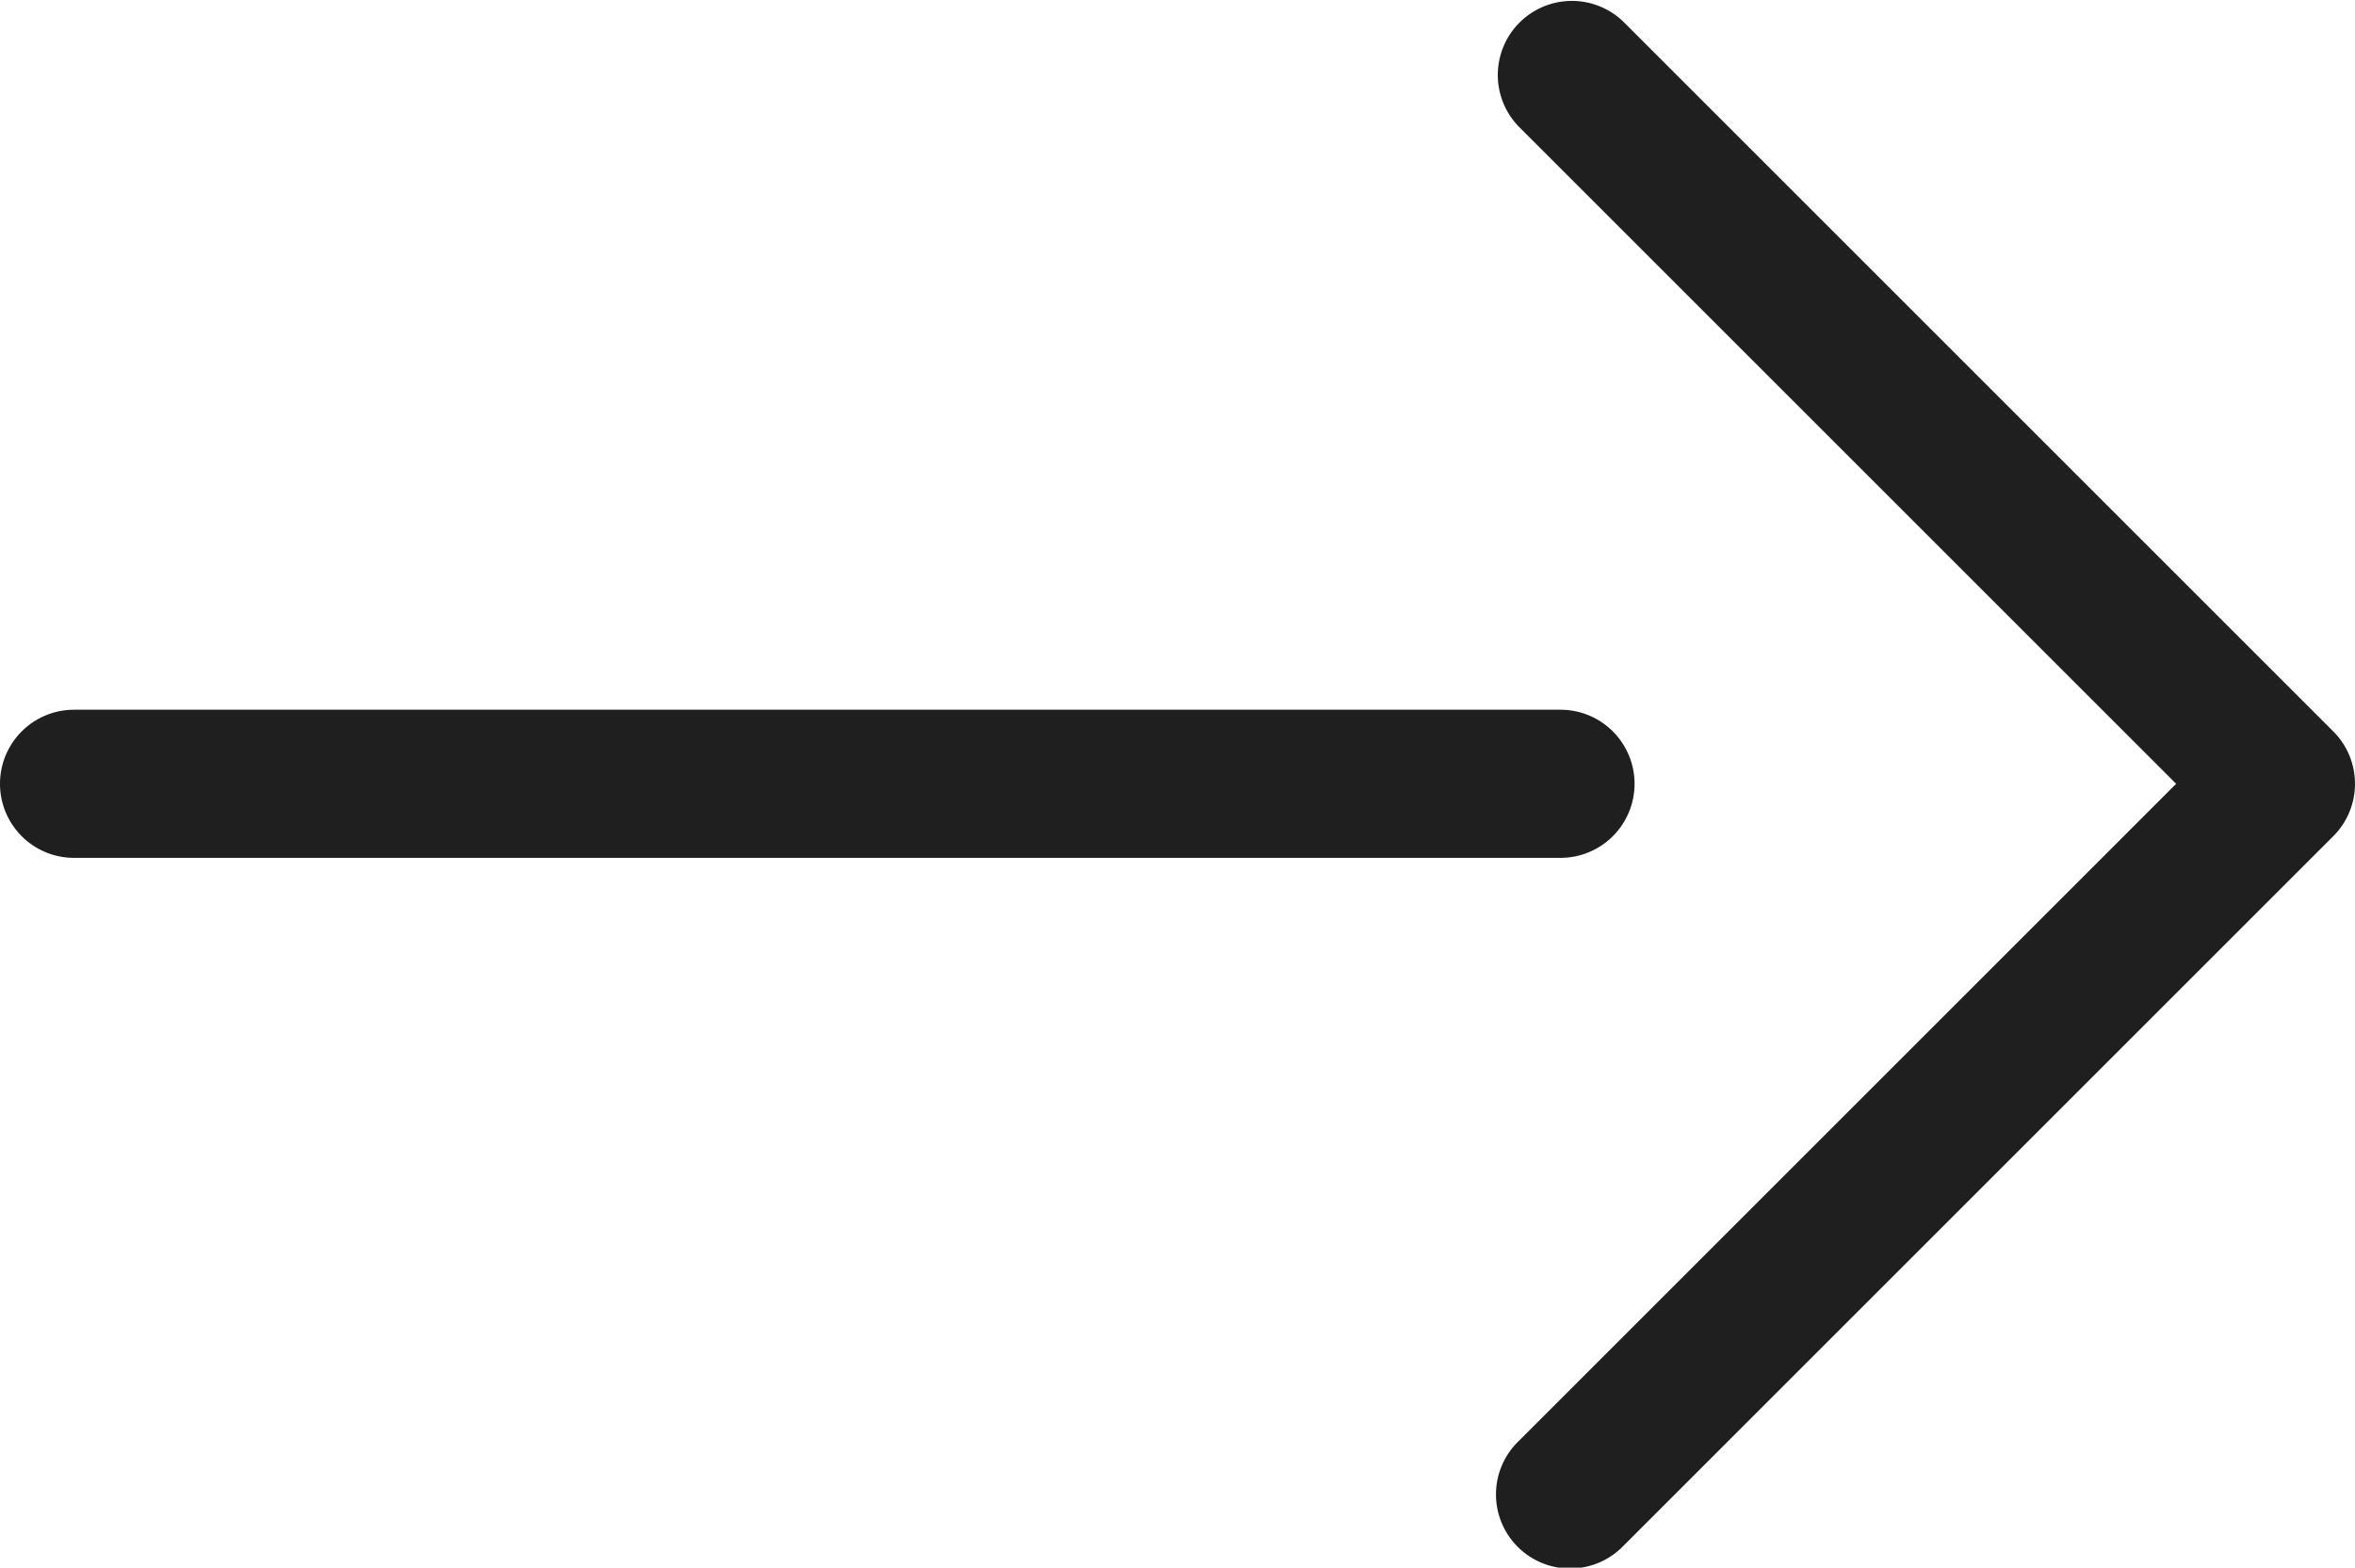
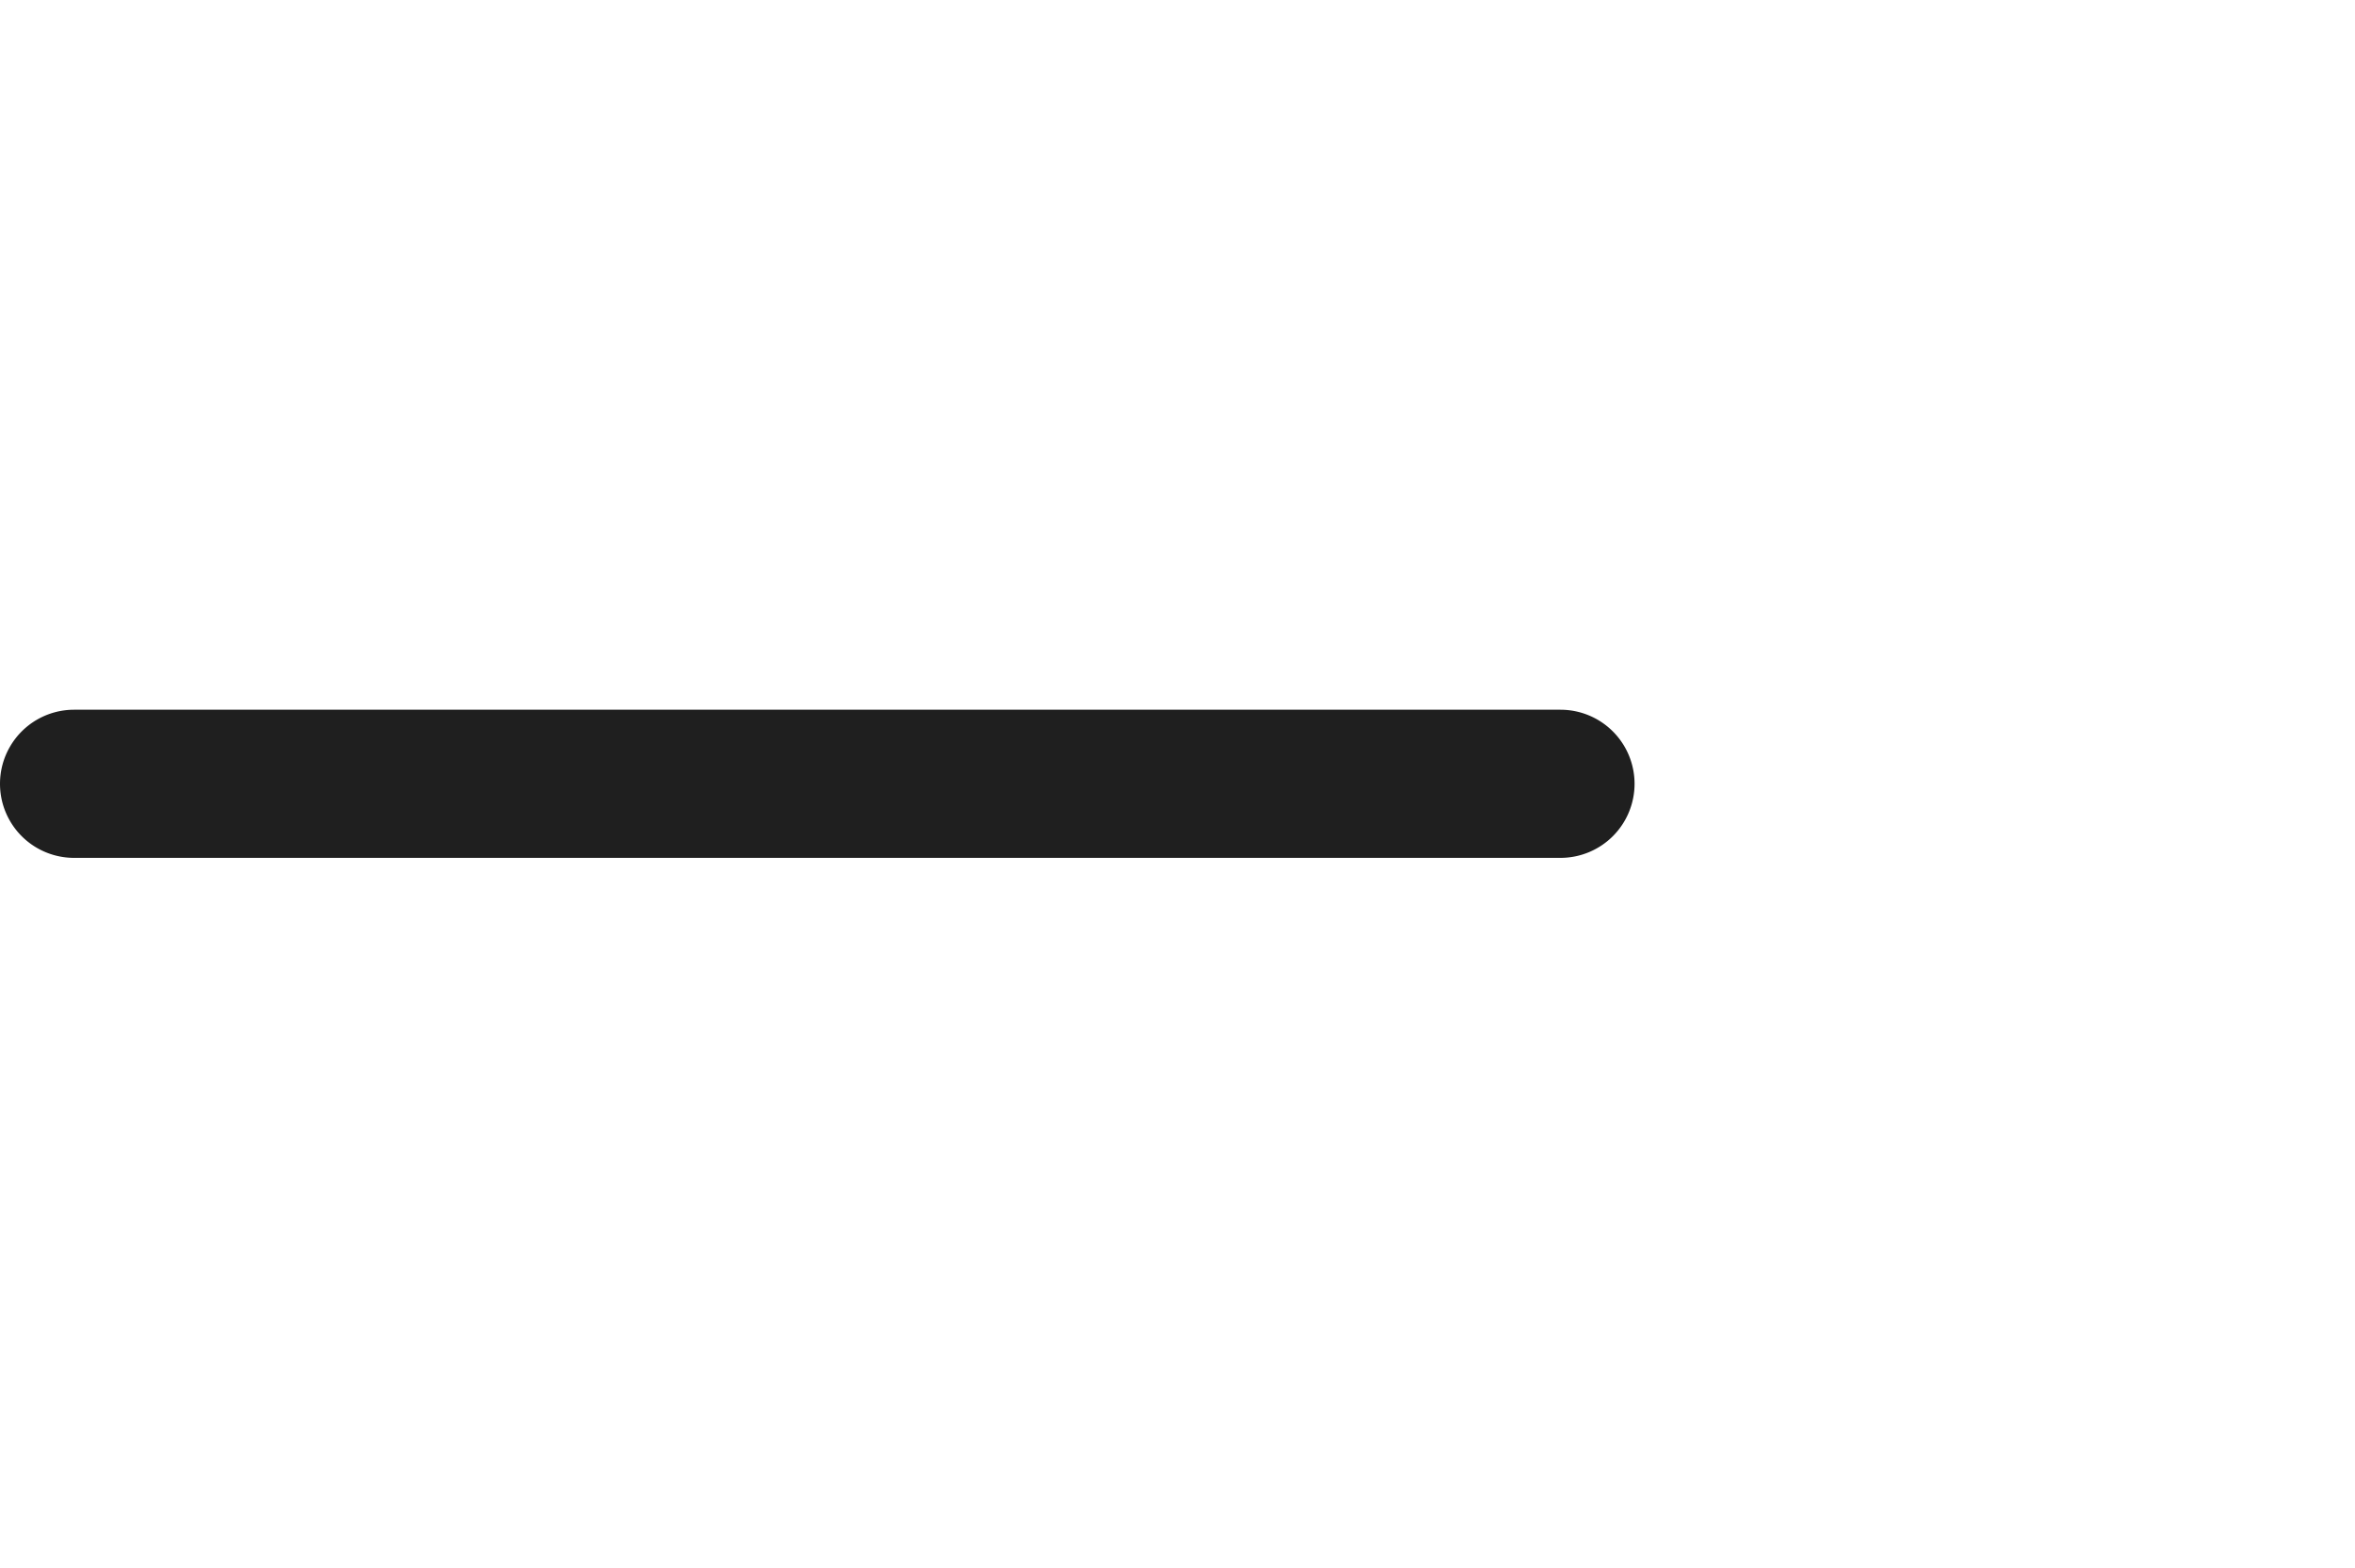
<svg xmlns="http://www.w3.org/2000/svg" width="31.786" height="21.164" viewBox="0 0 31.786 21.164">
  <g transform="translate(-1810.551 -827.99)">
-     <path d="M21.582,28.582a1,1,0,0,1-.707-.293l-9.582-9.582a1,1,0,1,1,1.414-1.414l8.875,8.875,8.875-8.875a1,1,0,0,1,1.414,1.414l-9.582,9.582A1,1,0,0,1,21.582,28.582Z" transform="translate(1813.755 860.154) rotate(-90)" fill="#1f1f1f" />
    <path d="M18,33.062a1,1,0,0,1-1-1V12a1,1,0,0,1,2,0V32.062A1,1,0,0,1,18,33.062Z" transform="translate(1799.551 856.572) rotate(-90)" fill="#1f1f1f" />
  </g>
</svg>